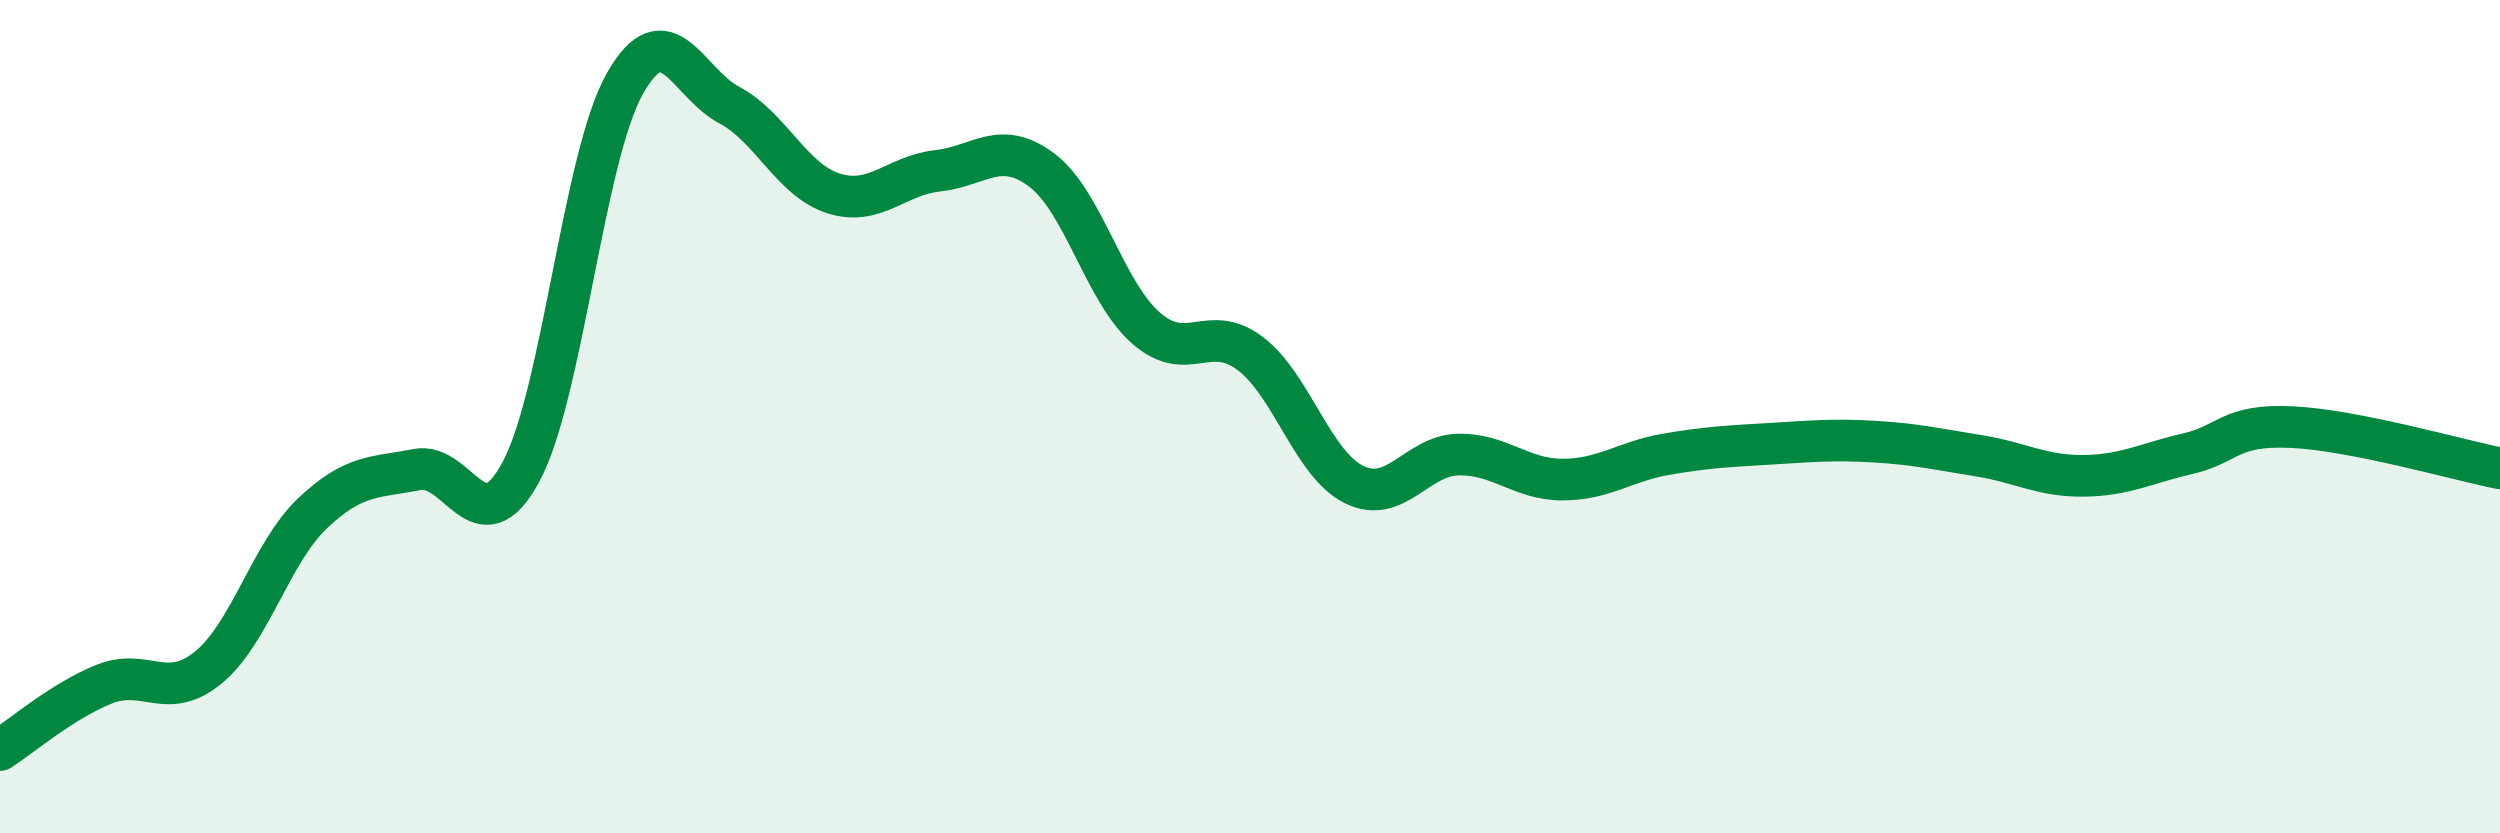
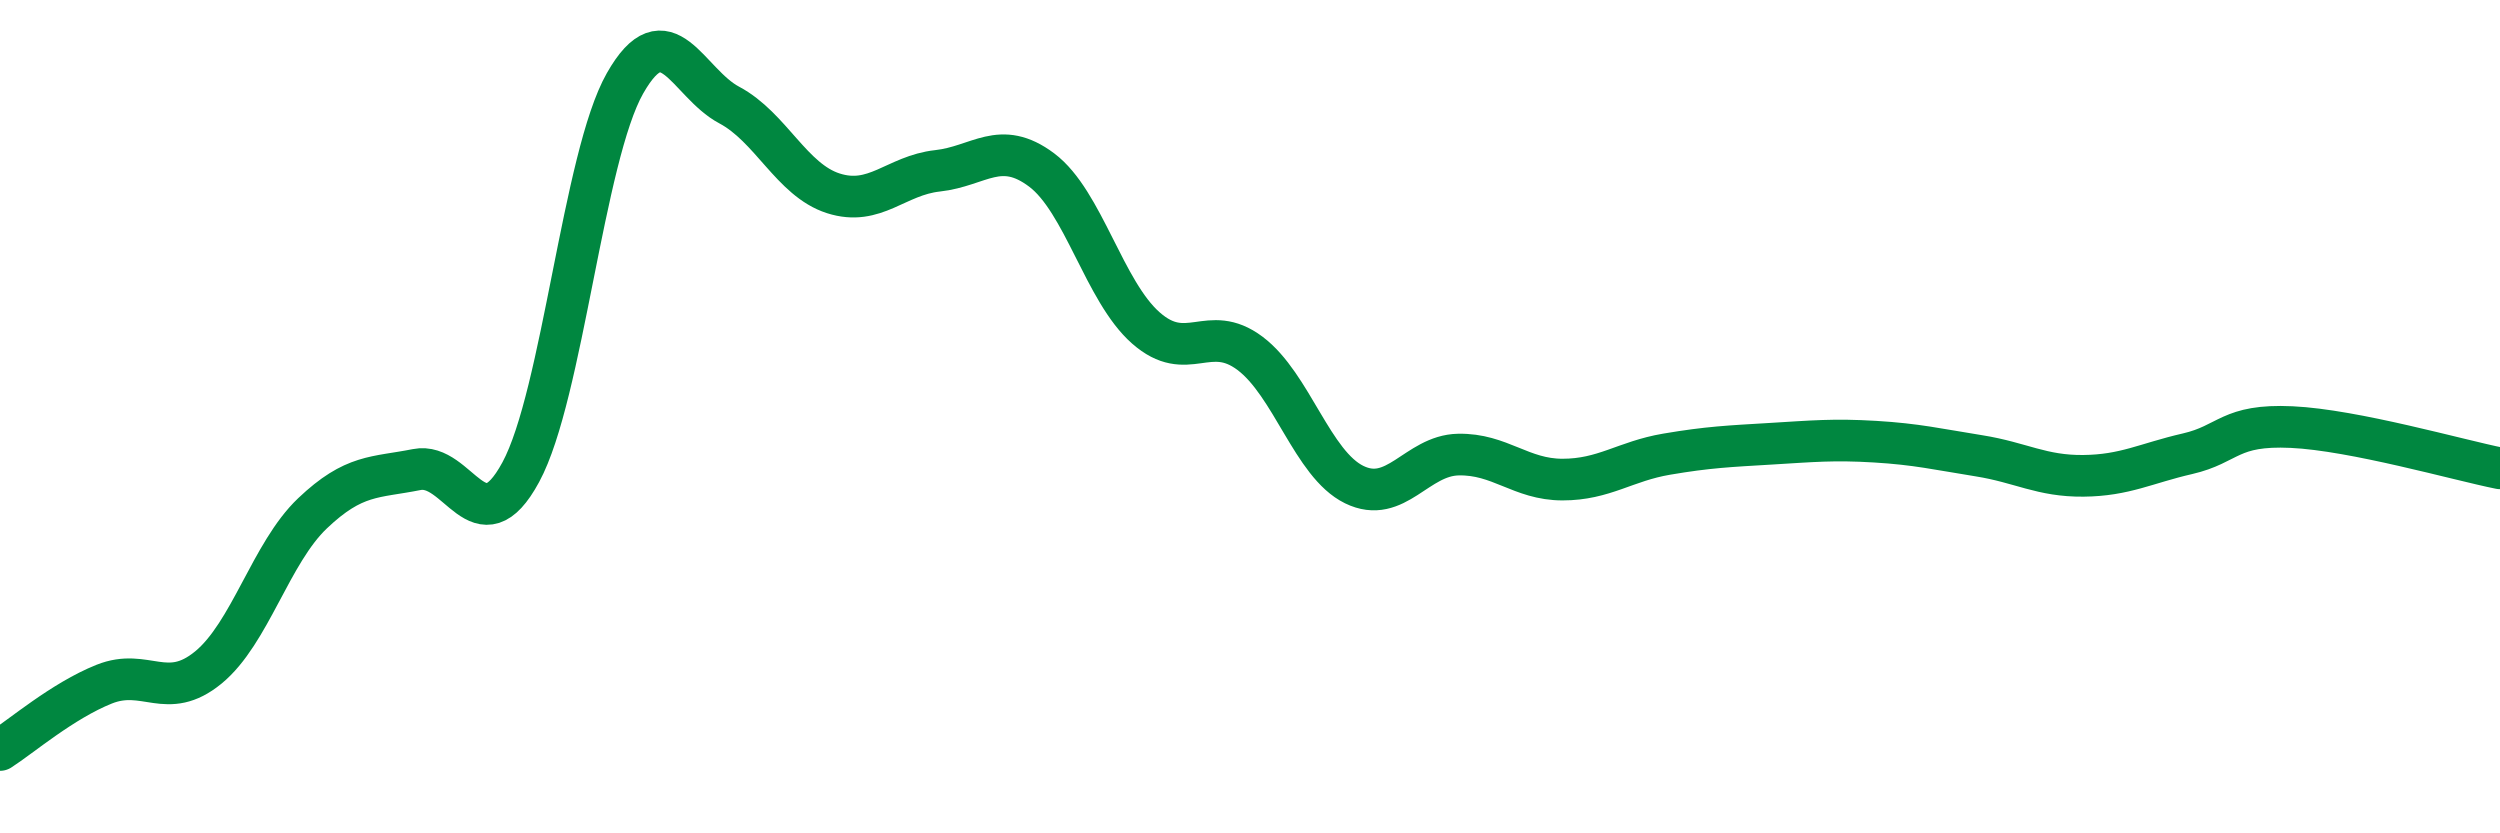
<svg xmlns="http://www.w3.org/2000/svg" width="60" height="20" viewBox="0 0 60 20">
-   <path d="M 0,18 C 0.5,17.68 1.5,16.82 2.5,16.42 C 3.5,16.02 4,16.84 5,16.02 C 6,15.2 6.5,13.27 7.5,12.32 C 8.5,11.37 9,11.47 10,11.27 C 11,11.07 11.5,13.18 12.5,11.33 C 13.5,9.48 14,3.76 15,2 C 16,0.24 16.5,1.99 17.5,2.52 C 18.5,3.05 19,4.32 20,4.64 C 21,4.96 21.5,4.21 22.5,4.1 C 23.5,3.99 24,3.33 25,4.08 C 26,4.83 26.5,6.99 27.5,7.87 C 28.5,8.75 29,7.73 30,8.48 C 31,9.23 31.5,11.14 32.5,11.63 C 33.5,12.12 34,10.93 35,10.91 C 36,10.89 36.5,11.51 37.5,11.51 C 38.5,11.51 39,11.07 40,10.9 C 41,10.73 41.5,10.71 42.5,10.65 C 43.5,10.59 44,10.54 45,10.6 C 46,10.66 46.5,10.78 47.5,10.94 C 48.5,11.1 49,11.43 50,11.42 C 51,11.41 51.5,11.12 52.5,10.89 C 53.5,10.66 53.5,10.18 55,10.25 C 56.5,10.32 59,11.04 60,11.24L60 20L0 20Z" fill="#008740" opacity="0.1" stroke-linecap="round" stroke-linejoin="round" />
  <path d="M 0,18 C 0.5,17.68 1.5,16.82 2.5,16.42 C 3.5,16.02 4,16.84 5,16.02 C 6,15.2 6.5,13.27 7.5,12.32 C 8.5,11.37 9,11.47 10,11.27 C 11,11.07 11.5,13.18 12.5,11.33 C 13.5,9.48 14,3.76 15,2 C 16,0.24 16.5,1.99 17.5,2.52 C 18.5,3.05 19,4.32 20,4.64 C 21,4.96 21.5,4.21 22.5,4.1 C 23.5,3.99 24,3.33 25,4.08 C 26,4.83 26.5,6.99 27.5,7.87 C 28.5,8.75 29,7.73 30,8.48 C 31,9.23 31.5,11.14 32.5,11.63 C 33.5,12.12 34,10.93 35,10.91 C 36,10.89 36.5,11.51 37.5,11.51 C 38.5,11.51 39,11.07 40,10.9 C 41,10.73 41.5,10.71 42.5,10.65 C 43.5,10.59 44,10.54 45,10.6 C 46,10.66 46.5,10.78 47.5,10.94 C 48.5,11.1 49,11.43 50,11.42 C 51,11.41 51.5,11.12 52.5,10.89 C 53.5,10.66 53.5,10.18 55,10.25 C 56.5,10.32 59,11.04 60,11.24" stroke="#008740" stroke-width="1" fill="none" stroke-linecap="round" stroke-linejoin="round" />
</svg>